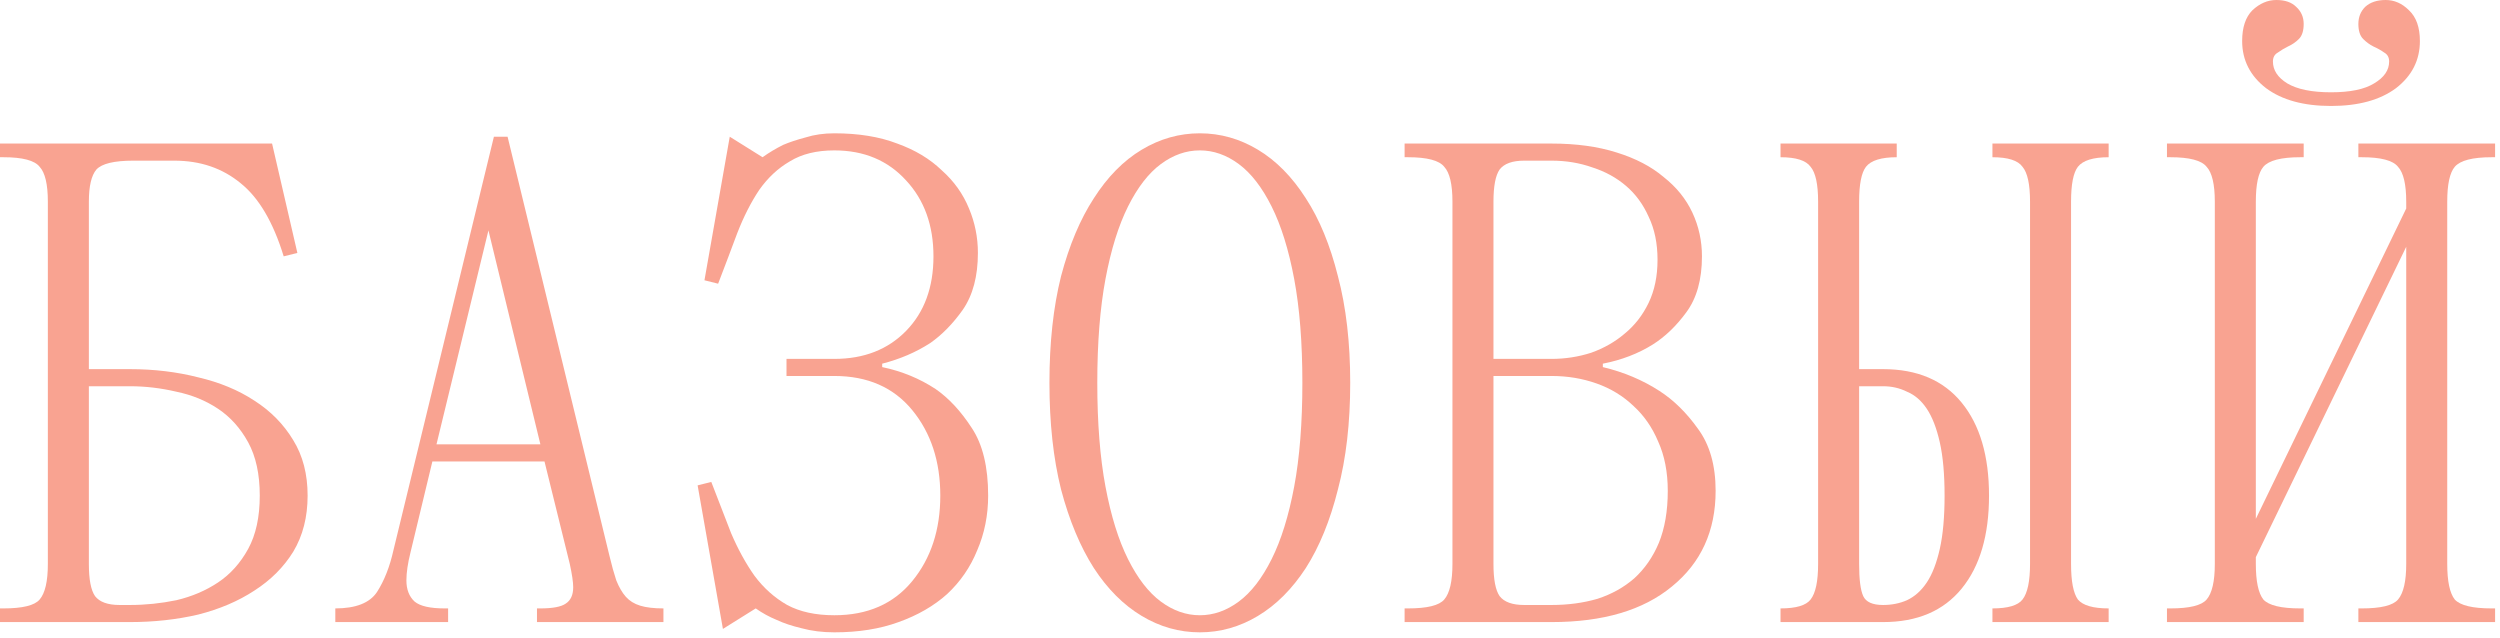
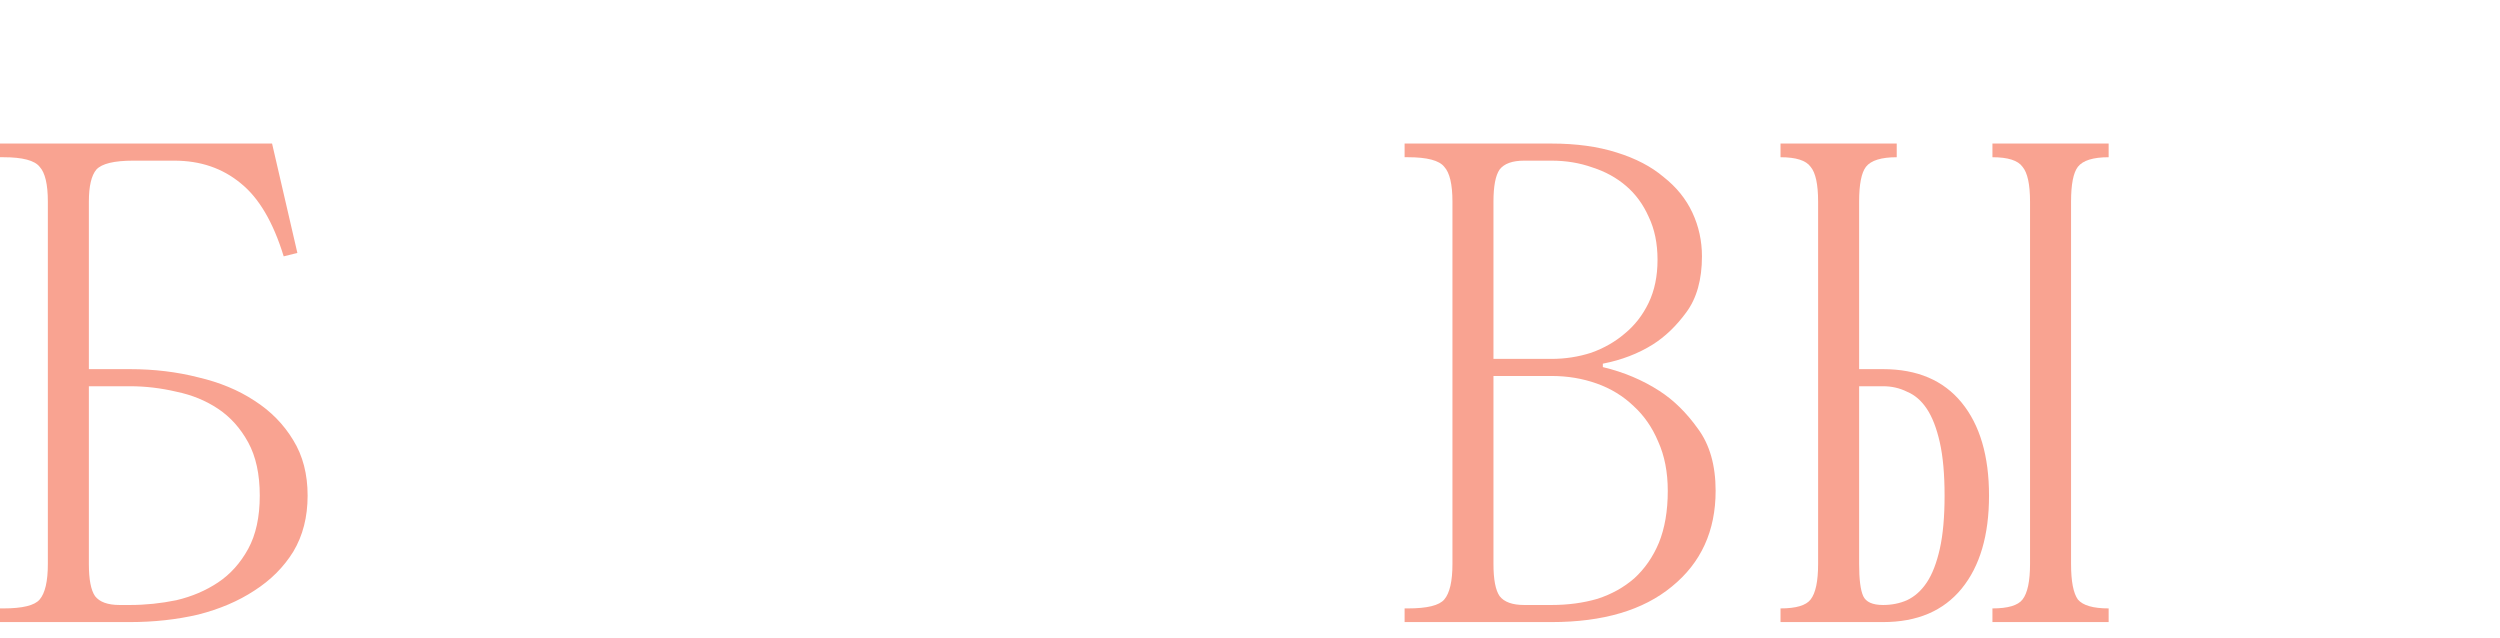
<svg xmlns="http://www.w3.org/2000/svg" width="192" height="49" viewBox="0 0 192 49" fill="none">
  <path d="M0 46.726H0.263C1.733 46.726 2.66 46.498 3.045 46.043C3.465 45.553 3.675 44.643 3.675 43.313V15.488C3.675 14.158 3.465 13.265 3.045 12.81C2.66 12.32 1.733 12.075 0.263 12.075H0V11.025H20.895L22.838 19.425L21.788 19.688C20.983 17.063 19.88 15.19 18.48 14.07C17.08 12.915 15.383 12.338 13.388 12.338H10.238C8.768 12.338 7.823 12.565 7.403 13.02C7.018 13.475 6.825 14.298 6.825 15.488V28.35H9.975C11.83 28.35 13.58 28.56 15.225 28.98C16.87 29.365 18.305 29.96 19.53 30.765C20.79 31.57 21.788 32.585 22.523 33.81C23.258 35.001 23.625 36.418 23.625 38.063C23.625 39.708 23.258 41.143 22.523 42.368C21.788 43.558 20.79 44.556 19.53 45.361C18.305 46.166 16.87 46.778 15.225 47.198C13.58 47.583 11.83 47.776 9.975 47.776H0V46.726ZM6.825 29.663V43.313C6.825 44.503 6.983 45.326 7.298 45.781C7.648 46.236 8.278 46.463 9.188 46.463H9.975C11.165 46.463 12.355 46.341 13.545 46.096C14.735 45.816 15.803 45.361 16.748 44.731C17.693 44.101 18.463 43.243 19.058 42.158C19.653 41.073 19.95 39.708 19.95 38.063C19.95 36.418 19.653 35.053 19.058 33.968C18.463 32.883 17.693 32.025 16.748 31.395C15.803 30.765 14.735 30.328 13.545 30.083C12.355 29.803 11.165 29.663 9.975 29.663H6.825Z" fill="#F9A391" />
-   <path d="M25.752 47.776V46.726C27.327 46.726 28.395 46.306 28.954 45.466C29.515 44.591 29.935 43.523 30.215 42.263L37.932 10.5H38.982L46.805 42.683C46.98 43.418 47.155 44.048 47.33 44.573C47.54 45.098 47.785 45.518 48.065 45.833C48.345 46.148 48.712 46.376 49.167 46.516C49.622 46.656 50.217 46.726 50.952 46.726V47.776H41.24V46.726H41.502C42.447 46.726 43.095 46.603 43.445 46.358C43.83 46.113 44.022 45.693 44.022 45.098C44.022 44.713 43.935 44.118 43.76 43.313L41.817 35.438H33.207L31.527 42.421C31.317 43.261 31.212 43.978 31.212 44.573C31.212 45.273 31.422 45.816 31.842 46.201C32.262 46.551 33.032 46.726 34.152 46.726H34.415V47.776H25.752ZM33.522 34.126H41.502L37.512 17.693L33.522 34.126Z" fill="#F9A391" />
-   <path d="M53.577 37.276L54.627 37.013C55.152 38.378 55.66 39.691 56.15 40.951C56.675 42.176 57.27 43.261 57.935 44.206C58.635 45.151 59.475 45.903 60.455 46.463C61.435 46.988 62.642 47.251 64.078 47.251C66.632 47.251 68.628 46.376 70.063 44.626C71.498 42.876 72.215 40.688 72.215 38.063C72.215 35.438 71.498 33.25 70.063 31.5C68.628 29.75 66.632 28.875 64.078 28.875H60.403V27.563H64.078C66.353 27.563 68.19 26.845 69.59 25.41C70.99 23.975 71.69 22.068 71.69 19.688C71.69 17.308 70.99 15.365 69.59 13.86C68.19 12.32 66.353 11.55 64.078 11.55C62.712 11.55 61.575 11.83 60.665 12.39C59.755 12.915 58.967 13.65 58.302 14.595C57.672 15.54 57.112 16.643 56.622 17.903C56.167 19.128 55.677 20.423 55.152 21.788L54.102 21.525L56.045 10.5L58.565 12.075C59.055 11.725 59.58 11.41 60.14 11.13C60.63 10.92 61.208 10.728 61.873 10.553C62.538 10.343 63.273 10.238 64.078 10.238C65.933 10.238 67.543 10.5 68.908 11.025C70.273 11.515 71.41 12.198 72.32 13.073C73.265 13.913 73.965 14.893 74.42 16.013C74.875 17.098 75.103 18.235 75.103 19.425C75.103 21.21 74.718 22.663 73.948 23.783C73.178 24.868 72.338 25.725 71.428 26.355C70.343 27.055 69.118 27.58 67.753 27.93V28.193C69.258 28.508 70.623 29.068 71.848 29.873C72.863 30.573 73.79 31.57 74.63 32.865C75.47 34.126 75.89 35.858 75.89 38.063C75.89 39.568 75.61 40.968 75.05 42.263C74.525 43.558 73.755 44.678 72.74 45.623C71.725 46.533 70.483 47.251 69.013 47.776C67.578 48.301 65.933 48.563 64.078 48.563C63.167 48.563 62.328 48.458 61.557 48.248C60.822 48.073 60.193 47.863 59.667 47.618C59.072 47.373 58.53 47.076 58.04 46.726L55.52 48.301L53.577 37.276Z" fill="#F9A391" />
-   <path d="M92.147 48.563C90.572 48.563 89.084 48.143 87.684 47.303C86.284 46.463 85.059 45.238 84.009 43.628C82.959 41.983 82.119 39.971 81.489 37.59C80.894 35.211 80.597 32.48 80.597 29.4C80.597 26.32 80.894 23.59 81.489 21.21C82.119 18.83 82.959 16.835 84.009 15.225C85.059 13.58 86.284 12.338 87.684 11.498C89.084 10.658 90.572 10.238 92.147 10.238C93.722 10.238 95.21 10.658 96.609 11.498C98.01 12.338 99.234 13.58 100.285 15.225C101.335 16.835 102.157 18.83 102.752 21.21C103.382 23.59 103.697 26.32 103.697 29.4C103.697 32.48 103.382 35.211 102.752 37.59C102.157 39.971 101.335 41.983 100.285 43.628C99.234 45.238 98.01 46.463 96.609 47.303C95.21 48.143 93.722 48.563 92.147 48.563ZM84.272 29.4C84.272 32.48 84.482 35.141 84.902 37.38C85.322 39.62 85.899 41.476 86.634 42.946C87.369 44.416 88.209 45.501 89.154 46.201C90.099 46.901 91.097 47.251 92.147 47.251C93.197 47.251 94.195 46.901 95.139 46.201C96.085 45.501 96.924 44.416 97.659 42.946C98.394 41.476 98.972 39.62 99.392 37.38C99.812 35.141 100.022 32.48 100.022 29.4C100.022 26.32 99.812 23.66 99.392 21.42C98.972 19.18 98.394 17.325 97.659 15.855C96.924 14.385 96.085 13.3 95.139 12.6C94.195 11.9 93.197 11.55 92.147 11.55C91.097 11.55 90.099 11.9 89.154 12.6C88.209 13.3 87.369 14.385 86.634 15.855C85.899 17.325 85.322 19.18 84.902 21.42C84.482 23.66 84.272 26.32 84.272 29.4Z" fill="#F9A391" />
  <path d="M107.873 47.776V46.726H108.135C109.605 46.726 110.533 46.498 110.918 46.043C111.338 45.553 111.548 44.643 111.548 43.313V15.488C111.548 14.158 111.338 13.265 110.918 12.81C110.533 12.32 109.605 12.075 108.135 12.075H107.873V11.025H119.16C121.05 11.025 122.713 11.253 124.148 11.708C125.618 12.163 126.825 12.793 127.77 13.598C128.75 14.368 129.485 15.278 129.975 16.328C130.465 17.378 130.71 18.498 130.71 19.688C130.71 21.473 130.308 22.908 129.503 23.993C128.733 25.043 127.875 25.865 126.93 26.46C125.81 27.16 124.533 27.65 123.098 27.93V28.193C124.708 28.578 126.16 29.19 127.455 30.03C128.54 30.73 129.52 31.693 130.395 32.918C131.305 34.143 131.76 35.736 131.76 37.696C131.76 40.776 130.64 43.226 128.4 45.046C126.195 46.866 123.115 47.776 119.16 47.776H107.873ZM114.698 43.313C114.698 44.503 114.855 45.326 115.17 45.781C115.52 46.236 116.15 46.463 117.06 46.463H119.16C120.42 46.463 121.593 46.306 122.678 45.991C123.763 45.641 124.708 45.116 125.513 44.416C126.318 43.681 126.948 42.771 127.403 41.686C127.858 40.566 128.085 39.236 128.085 37.696C128.085 36.261 127.84 35.001 127.35 33.916C126.895 32.83 126.265 31.92 125.46 31.185C124.655 30.415 123.71 29.838 122.625 29.453C121.54 29.068 120.385 28.875 119.16 28.875H114.698V43.313ZM117.06 12.338C116.15 12.338 115.52 12.565 115.17 13.02C114.855 13.475 114.698 14.298 114.698 15.488V27.563H119.16C120.21 27.563 121.225 27.405 122.205 27.09C123.185 26.74 124.043 26.25 124.778 25.62C125.548 24.99 126.16 24.203 126.615 23.258C127.07 22.313 127.298 21.21 127.298 19.95C127.298 18.69 127.07 17.588 126.615 16.643C126.195 15.698 125.618 14.91 124.883 14.28C124.148 13.65 123.29 13.178 122.31 12.863C121.33 12.513 120.28 12.338 119.16 12.338H117.06Z" fill="#F9A391" />
  <path d="M136.744 11.025H145.669V12.075C144.479 12.075 143.691 12.32 143.306 12.81C142.956 13.265 142.781 14.158 142.781 15.488V28.35H144.619C147.244 28.35 149.256 29.208 150.657 30.923C152.057 32.638 152.757 35.018 152.757 38.063C152.757 41.108 152.057 43.488 150.657 45.203C149.256 46.918 147.244 47.776 144.619 47.776H136.744V46.726C137.934 46.726 138.704 46.498 139.054 46.043C139.439 45.553 139.631 44.643 139.631 43.313V15.488C139.631 14.158 139.439 13.265 139.054 12.81C138.704 12.32 137.934 12.075 136.744 12.075V11.025ZM153.019 46.726C154.209 46.726 154.979 46.498 155.329 46.043C155.714 45.553 155.907 44.643 155.907 43.313V15.488C155.907 14.158 155.714 13.265 155.329 12.81C154.979 12.32 154.209 12.075 153.019 12.075V11.025H161.944V12.075C160.754 12.075 159.967 12.32 159.582 12.81C159.232 13.265 159.057 14.158 159.057 15.488V43.313C159.057 44.643 159.232 45.553 159.582 46.043C159.967 46.498 160.754 46.726 161.944 46.726V47.776H153.019V46.726ZM142.781 43.313C142.781 44.503 142.886 45.326 143.096 45.781C143.306 46.236 143.814 46.463 144.619 46.463C145.284 46.463 145.896 46.341 146.456 46.096C147.051 45.816 147.559 45.361 147.979 44.731C148.399 44.101 148.731 43.243 148.976 42.158C149.221 41.073 149.344 39.708 149.344 38.063C149.344 36.418 149.221 35.053 148.976 33.968C148.731 32.883 148.399 32.025 147.979 31.395C147.559 30.765 147.051 30.328 146.456 30.083C145.896 29.803 145.284 29.663 144.619 29.663H142.781V43.313Z" fill="#F9A391" />
-   <path d="M166.423 11.025H176.923V12.075H176.661C175.191 12.075 174.246 12.32 173.826 12.81C173.441 13.265 173.248 14.158 173.248 15.488V39.848L184.798 16.013V15.488C184.798 14.158 184.588 13.265 184.168 12.81C183.783 12.32 182.856 12.075 181.386 12.075H181.123V11.025H191.623V12.075H191.361C189.891 12.075 188.946 12.32 188.526 12.81C188.141 13.265 187.948 14.158 187.948 15.488V43.313C187.948 44.643 188.141 45.553 188.526 46.043C188.946 46.498 189.891 46.726 191.361 46.726H191.623V47.776H181.123V46.726H181.386C182.856 46.726 183.783 46.498 184.168 46.043C184.588 45.553 184.798 44.643 184.798 43.313V18.953L173.248 42.788V43.313C173.248 44.643 173.441 45.553 173.826 46.043C174.246 46.498 175.191 46.726 176.661 46.726H176.923V47.776H166.423V46.726H166.686C168.156 46.726 169.083 46.498 169.468 46.043C169.888 45.553 170.098 44.643 170.098 43.313V15.488C170.098 14.158 169.888 13.265 169.468 12.81C169.083 12.32 168.156 12.075 166.686 12.075H166.423V11.025ZM172.198 3.15C172.198 2.1 172.461 1.313 172.986 0.788C173.546 0.263 174.158 0 174.823 0C175.488 0 175.996 0.175 176.346 0.525C176.731 0.875 176.923 1.313 176.923 1.838C176.923 2.363 176.801 2.748 176.556 2.993C176.311 3.238 176.031 3.43 175.716 3.57C175.436 3.71 175.173 3.868 174.928 4.043C174.683 4.183 174.561 4.41 174.561 4.725C174.561 5.39 174.928 5.95 175.663 6.405C176.433 6.86 177.553 7.088 179.023 7.088C180.493 7.088 181.596 6.86 182.331 6.405C183.101 5.95 183.486 5.39 183.486 4.725C183.486 4.41 183.363 4.183 183.118 4.043C182.873 3.868 182.593 3.71 182.278 3.57C181.998 3.43 181.736 3.238 181.491 2.993C181.246 2.748 181.123 2.363 181.123 1.838C181.123 1.313 181.298 0.875 181.648 0.525C182.033 0.175 182.558 0 183.223 0C183.888 0 184.483 0.263 185.008 0.788C185.568 1.313 185.848 2.1 185.848 3.15C185.848 4.62 185.236 5.828 184.011 6.773C182.786 7.683 181.123 8.138 179.023 8.138C176.923 8.138 175.261 7.683 174.036 6.773C172.811 5.828 172.198 4.62 172.198 3.15Z" fill="#F9A391" />
</svg>